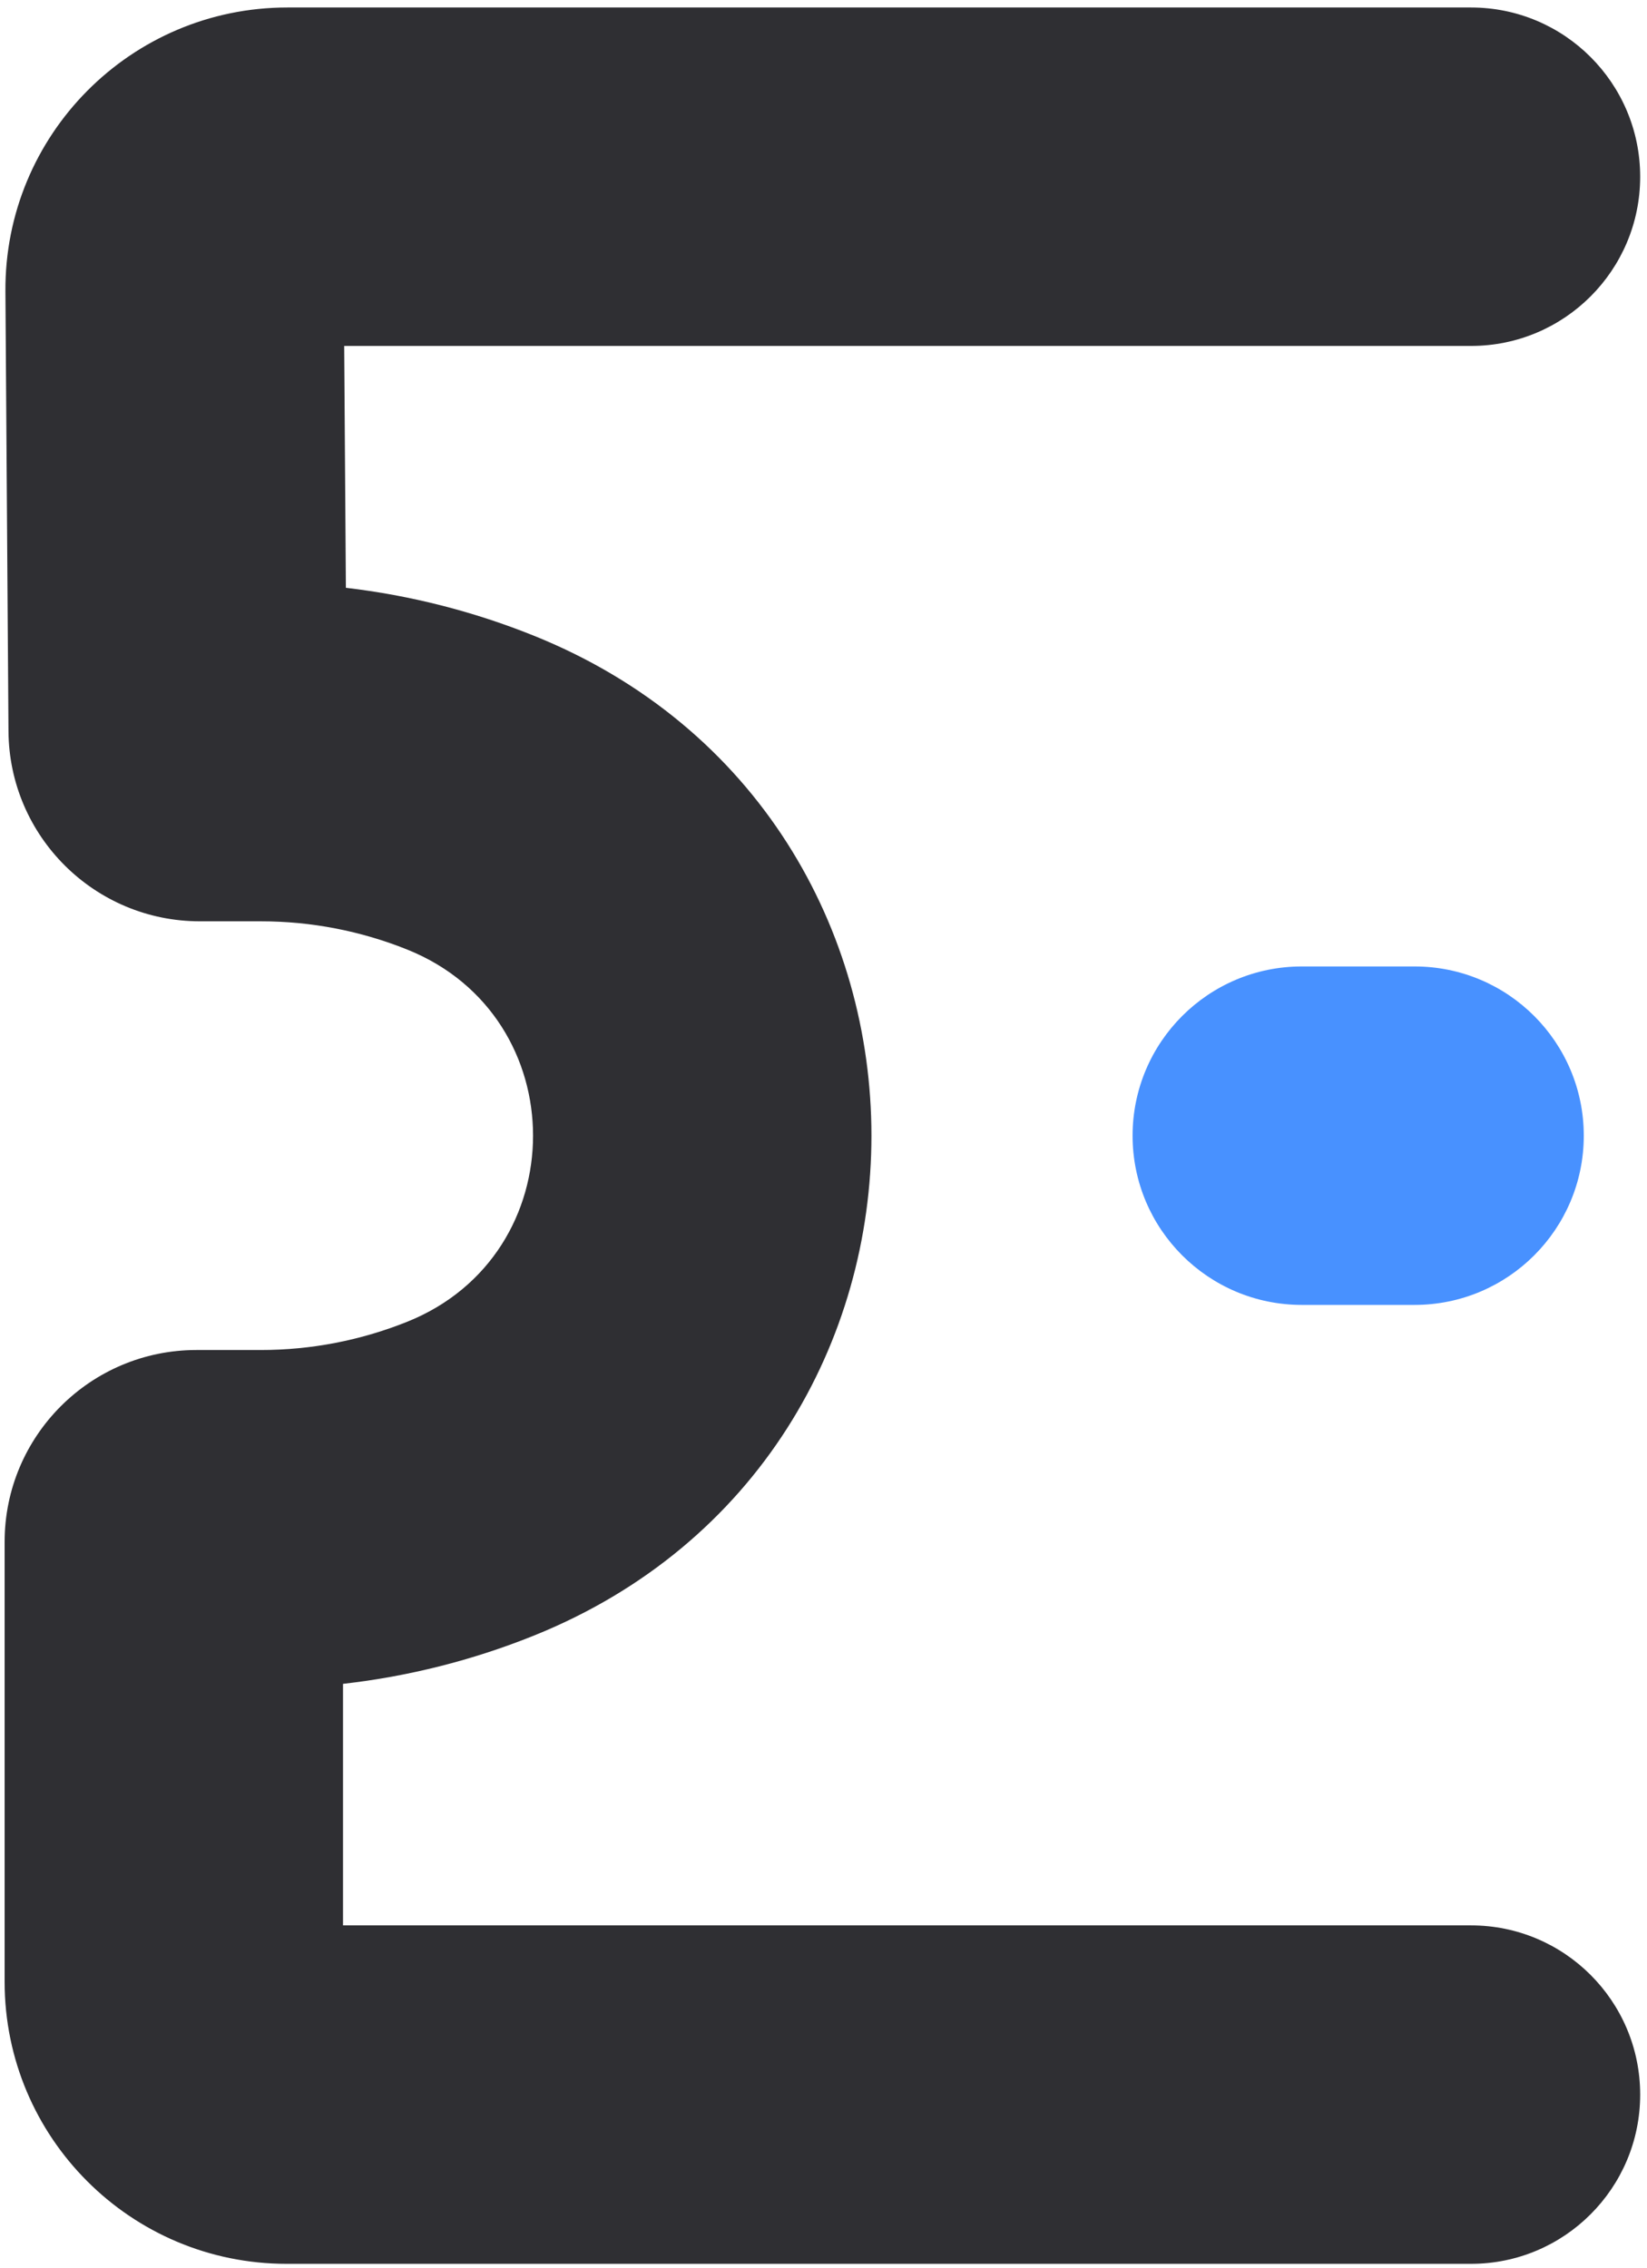
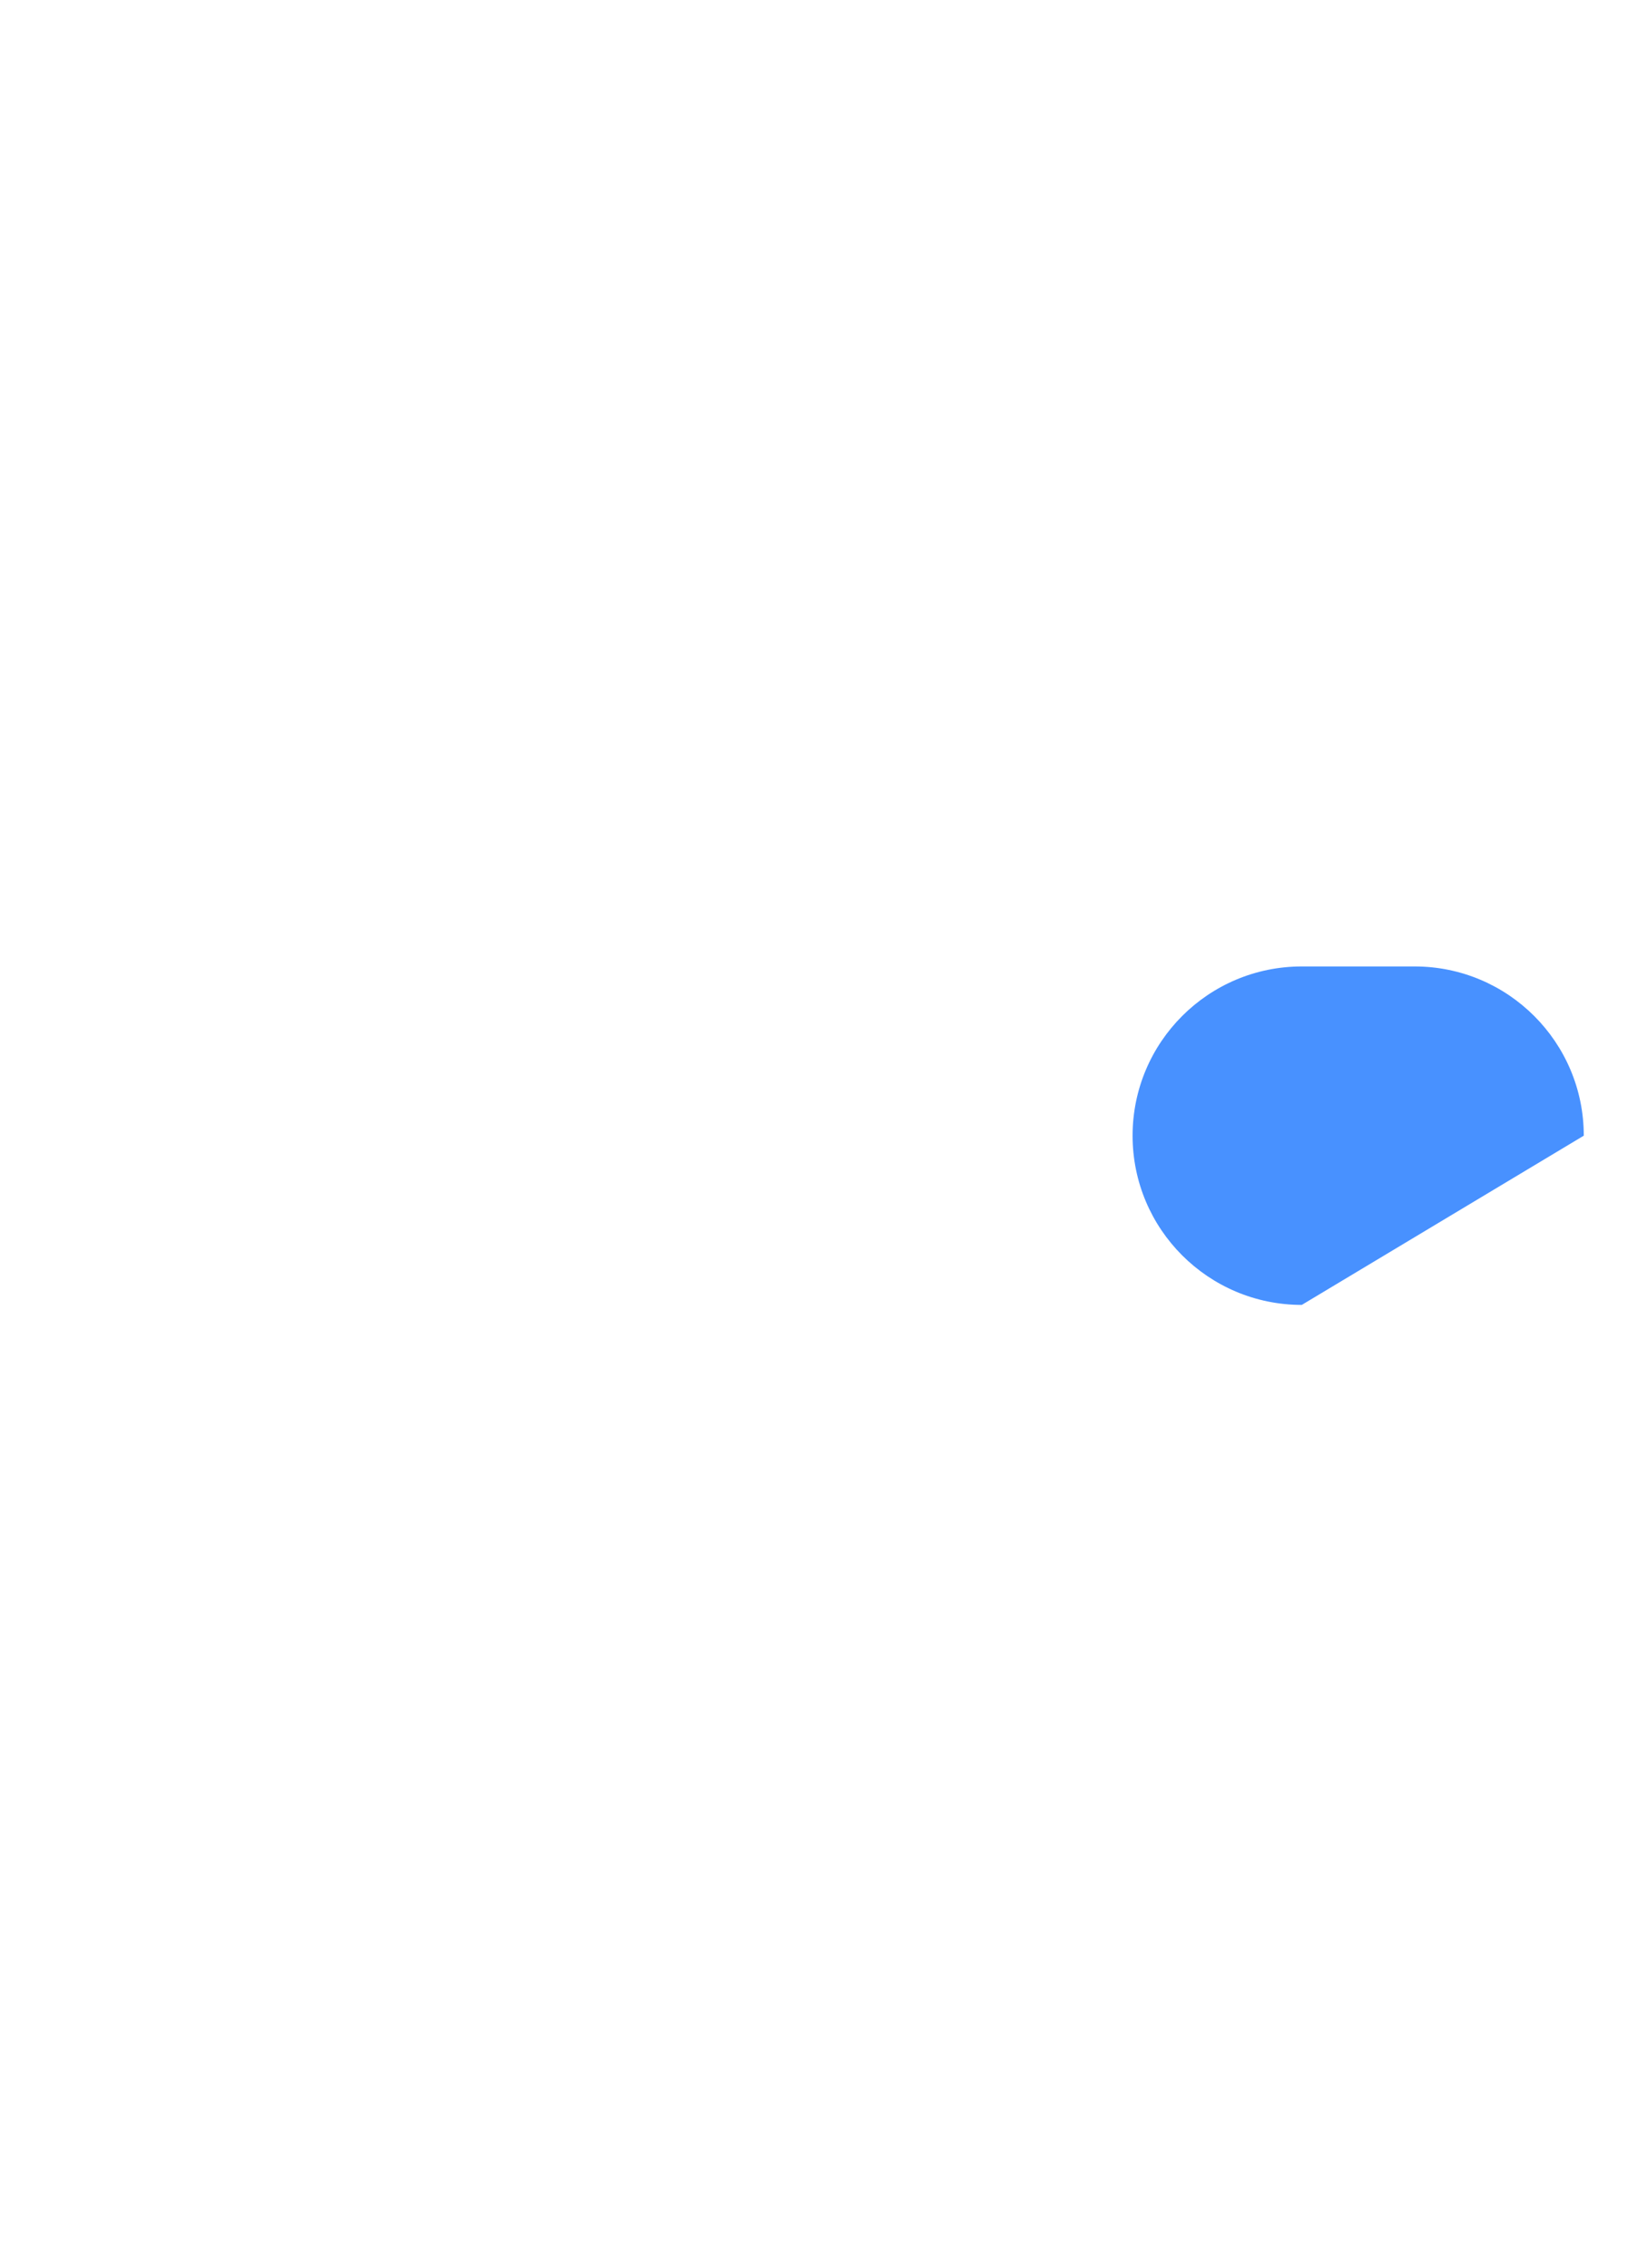
<svg xmlns="http://www.w3.org/2000/svg" width="207" height="285" viewBox="0 0 207 285" fill="none">
-   <path fill-rule="evenodd" clip-rule="evenodd" d="M0.681 36.629C0.544 16.959 16.451 0.941 36.121 0.941H184.877C196.621 0.941 206.142 10.462 206.142 22.206C206.142 33.95 196.621 43.471 184.877 43.471H43.259L43.471 73.863C51.545 74.807 59.475 76.821 67.048 79.864C123.684 102.619 123.684 182.795 67.048 205.551C59.362 208.639 51.31 210.667 43.111 211.593V241.944H184.877C196.621 241.944 206.142 251.464 206.142 263.209C206.142 274.953 196.621 284.474 184.877 284.474H36.022C16.449 284.474 0.581 268.606 0.581 249.032V193.756C0.581 180.439 11.377 169.643 24.695 169.643H32.804C39.105 169.643 45.346 168.436 51.192 166.087C72.262 157.621 72.262 127.793 51.192 119.327C45.346 116.979 39.105 115.772 32.804 115.772H25.122C11.901 115.772 1.157 105.103 1.065 91.882L0.681 36.629Z" fill="#2F2F33" />
-   <path fill-rule="evenodd" clip-rule="evenodd" d="M142.347 142.71C142.347 130.966 151.868 121.445 163.612 121.445L177.789 121.445C189.533 121.445 199.054 130.966 199.054 142.71C199.054 154.454 189.533 163.975 177.789 163.975L163.612 163.975C151.868 163.975 142.347 154.454 142.347 142.71Z" fill="#4891FF" />
+   <path fill-rule="evenodd" clip-rule="evenodd" d="M142.347 142.71C142.347 130.966 151.868 121.445 163.612 121.445L177.789 121.445C189.533 121.445 199.054 130.966 199.054 142.71L163.612 163.975C151.868 163.975 142.347 154.454 142.347 142.71Z" fill="#4891FF" />
</svg>